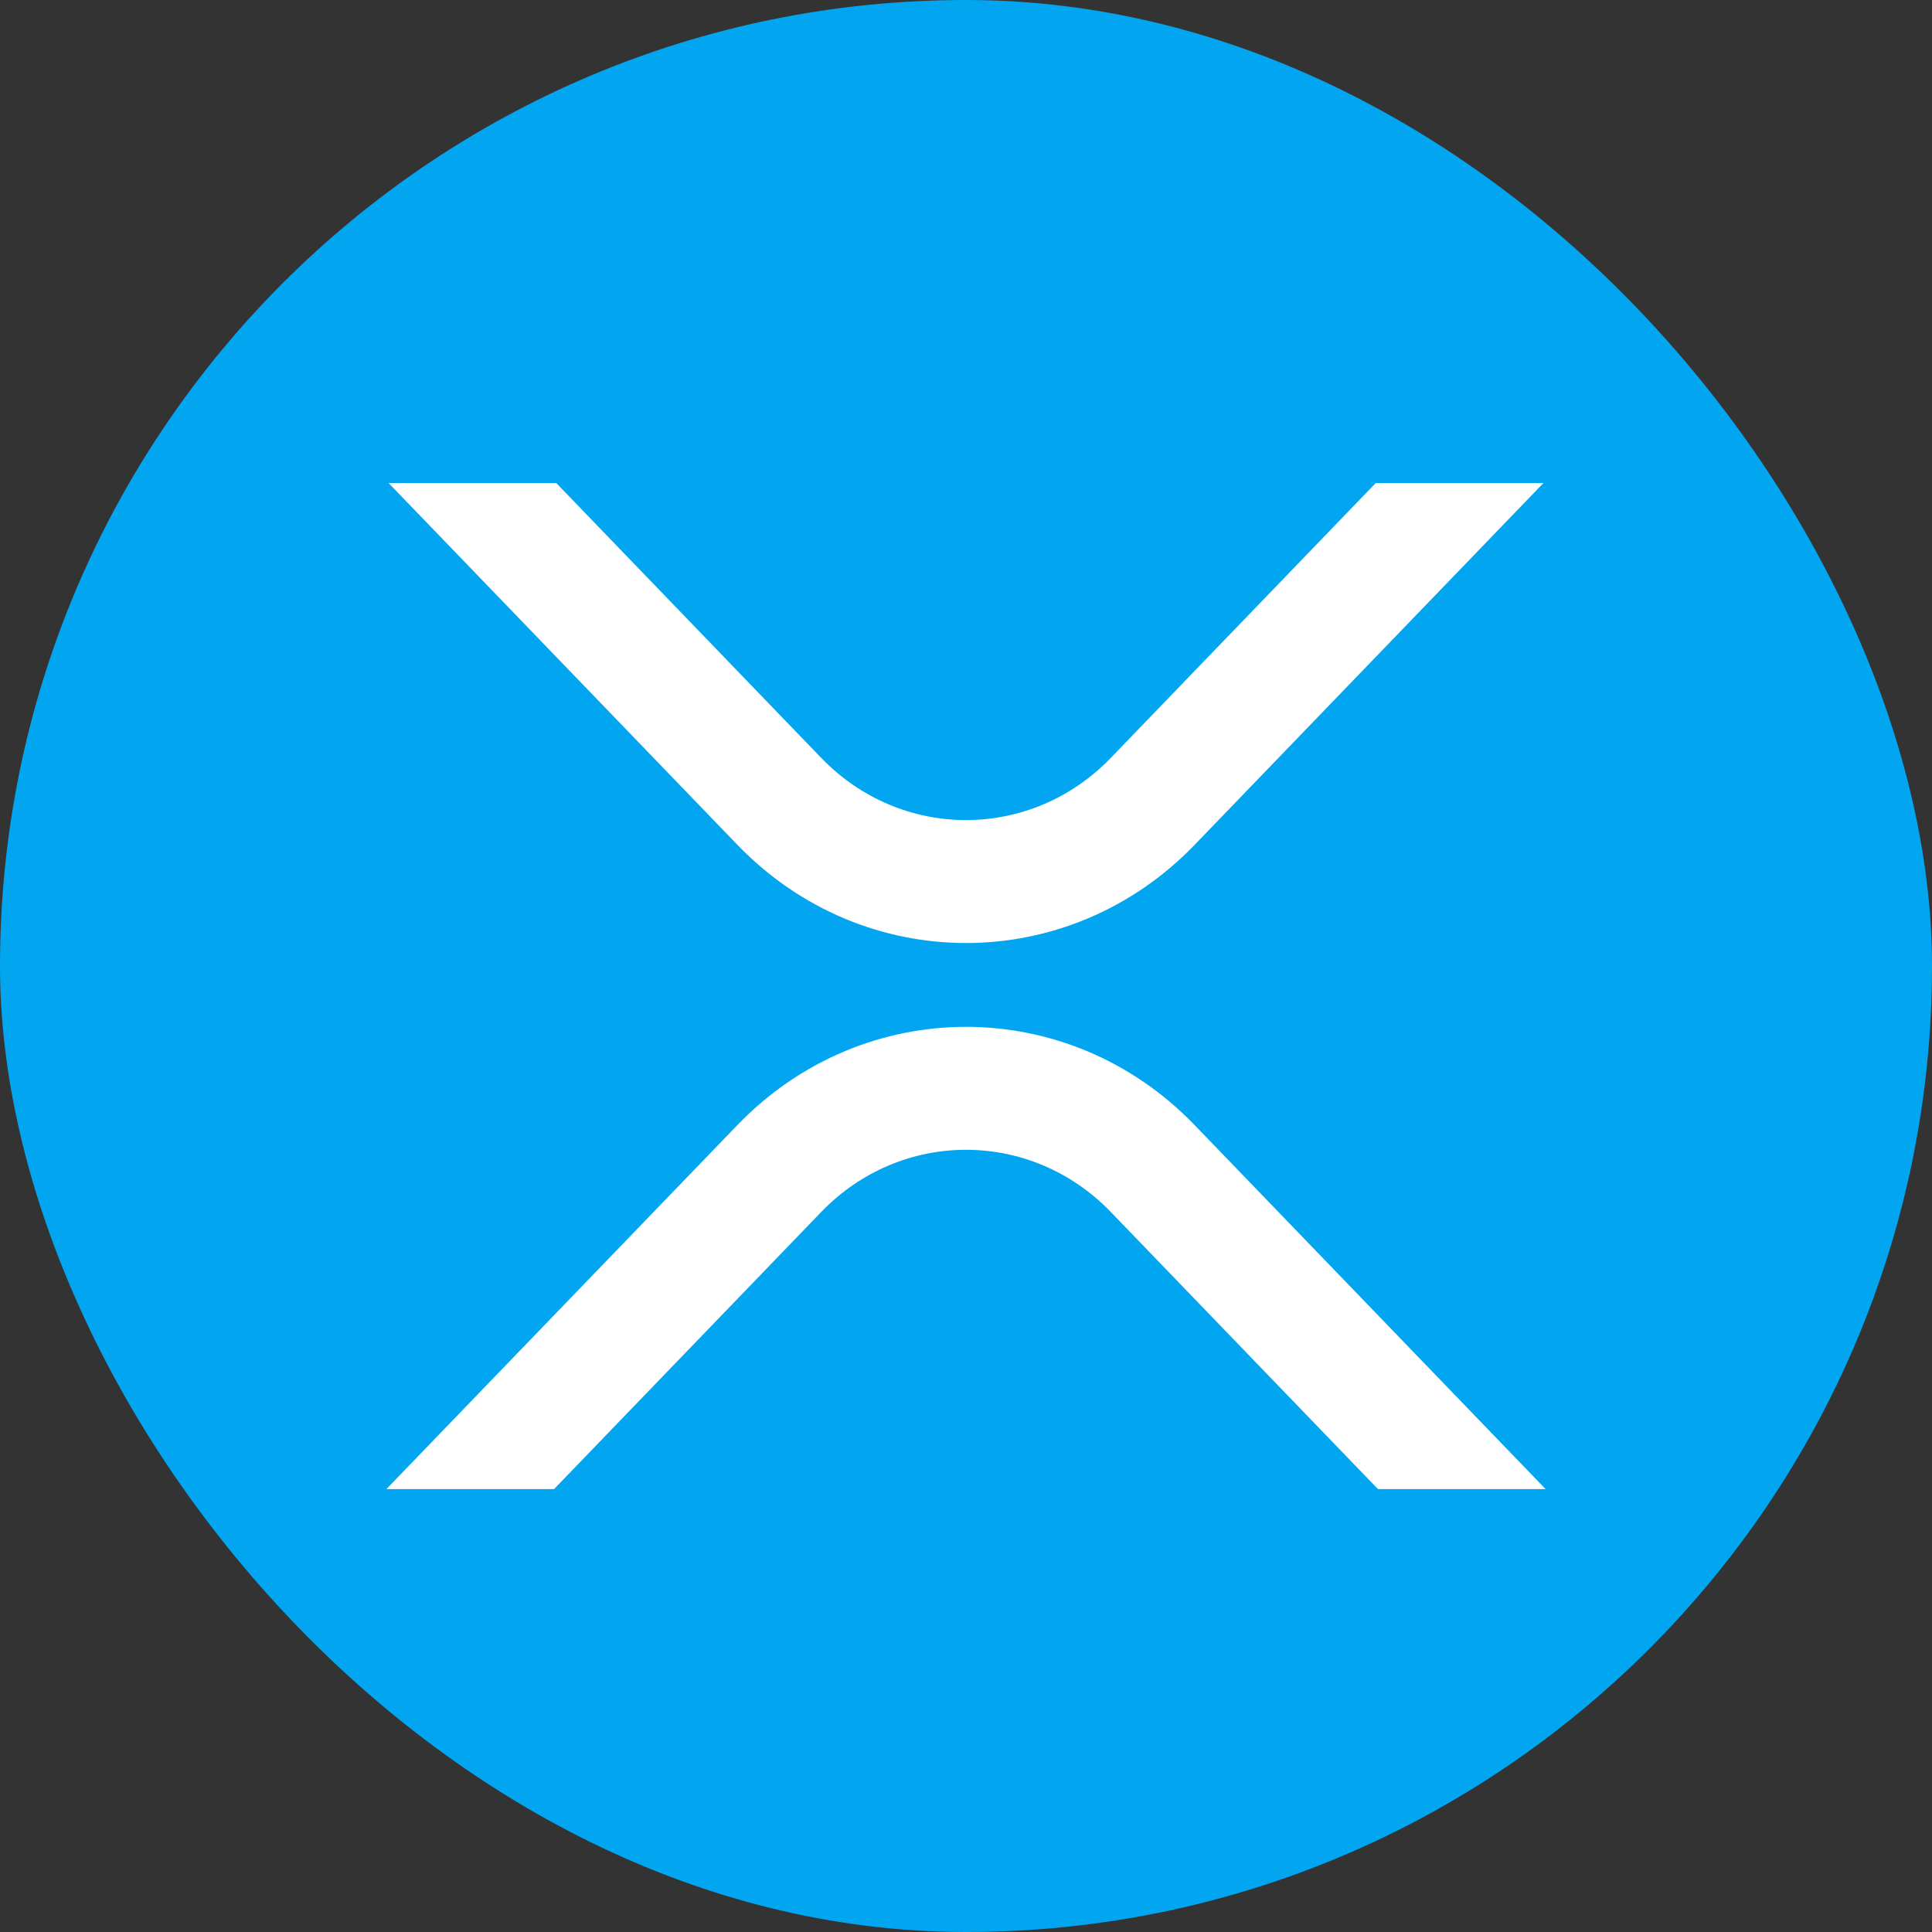
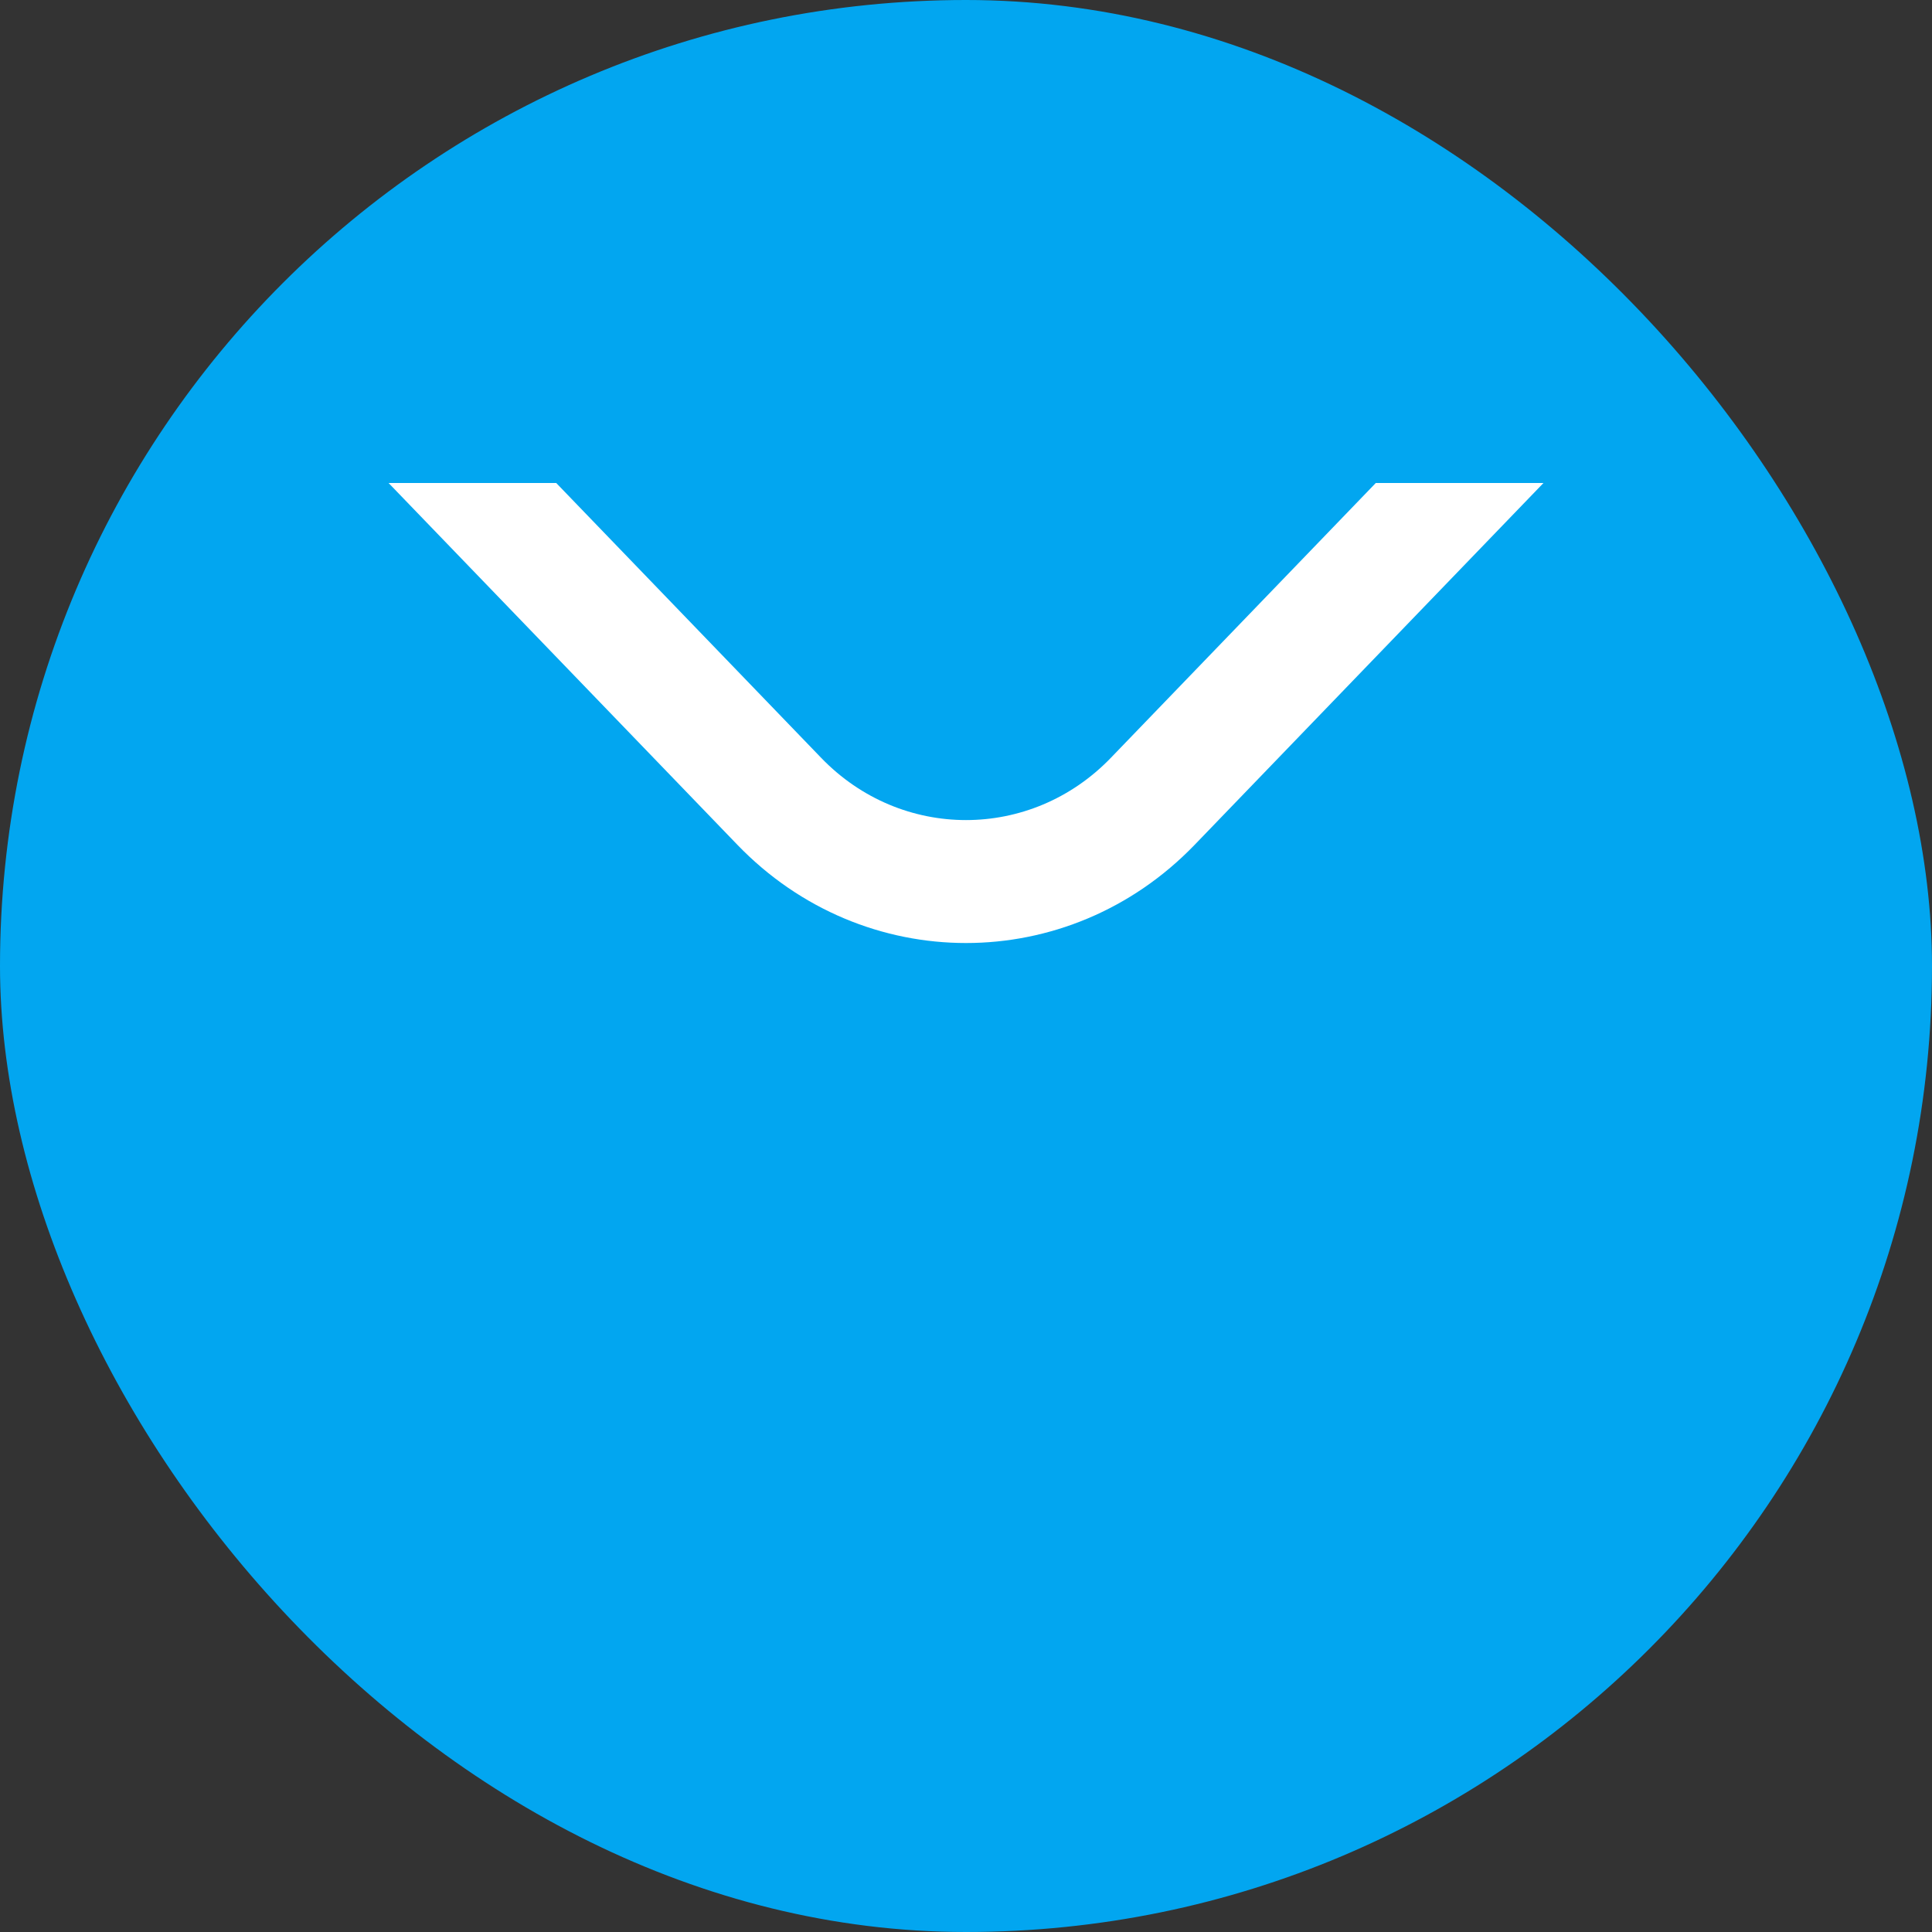
<svg xmlns="http://www.w3.org/2000/svg" width="40" height="40" viewBox="0 0 40 40" fill="none">
  <rect x="0" y="0" width="40" height="40" fill="#333333" stroke="none" />
  <rect width="40" height="40" rx="20" fill="#02A6F0" />
  <g clip-path="url(#clip0)">
    <path d="M28.484 10H31.956L24.734 17.491C22.12 20.202 17.881 20.202 15.267 17.491L8.045 10H11.516L17.002 15.691C18.658 17.408 21.342 17.408 22.998 15.691L28.484 10Z" fill="white" />
-     <path d="M11.471 30.83H8L15.267 23.293C17.881 20.582 22.119 20.582 24.733 23.293L32 30.83H28.529L22.998 25.093C21.342 23.376 18.658 23.376 17.002 25.093L11.471 30.83Z" fill="white" />
  </g>
  <defs>
    <clipPath id="clip0">
      <rect width="24" height="20.83" fill="white" transform="translate(8 10)" />
    </clipPath>
  </defs>
</svg>